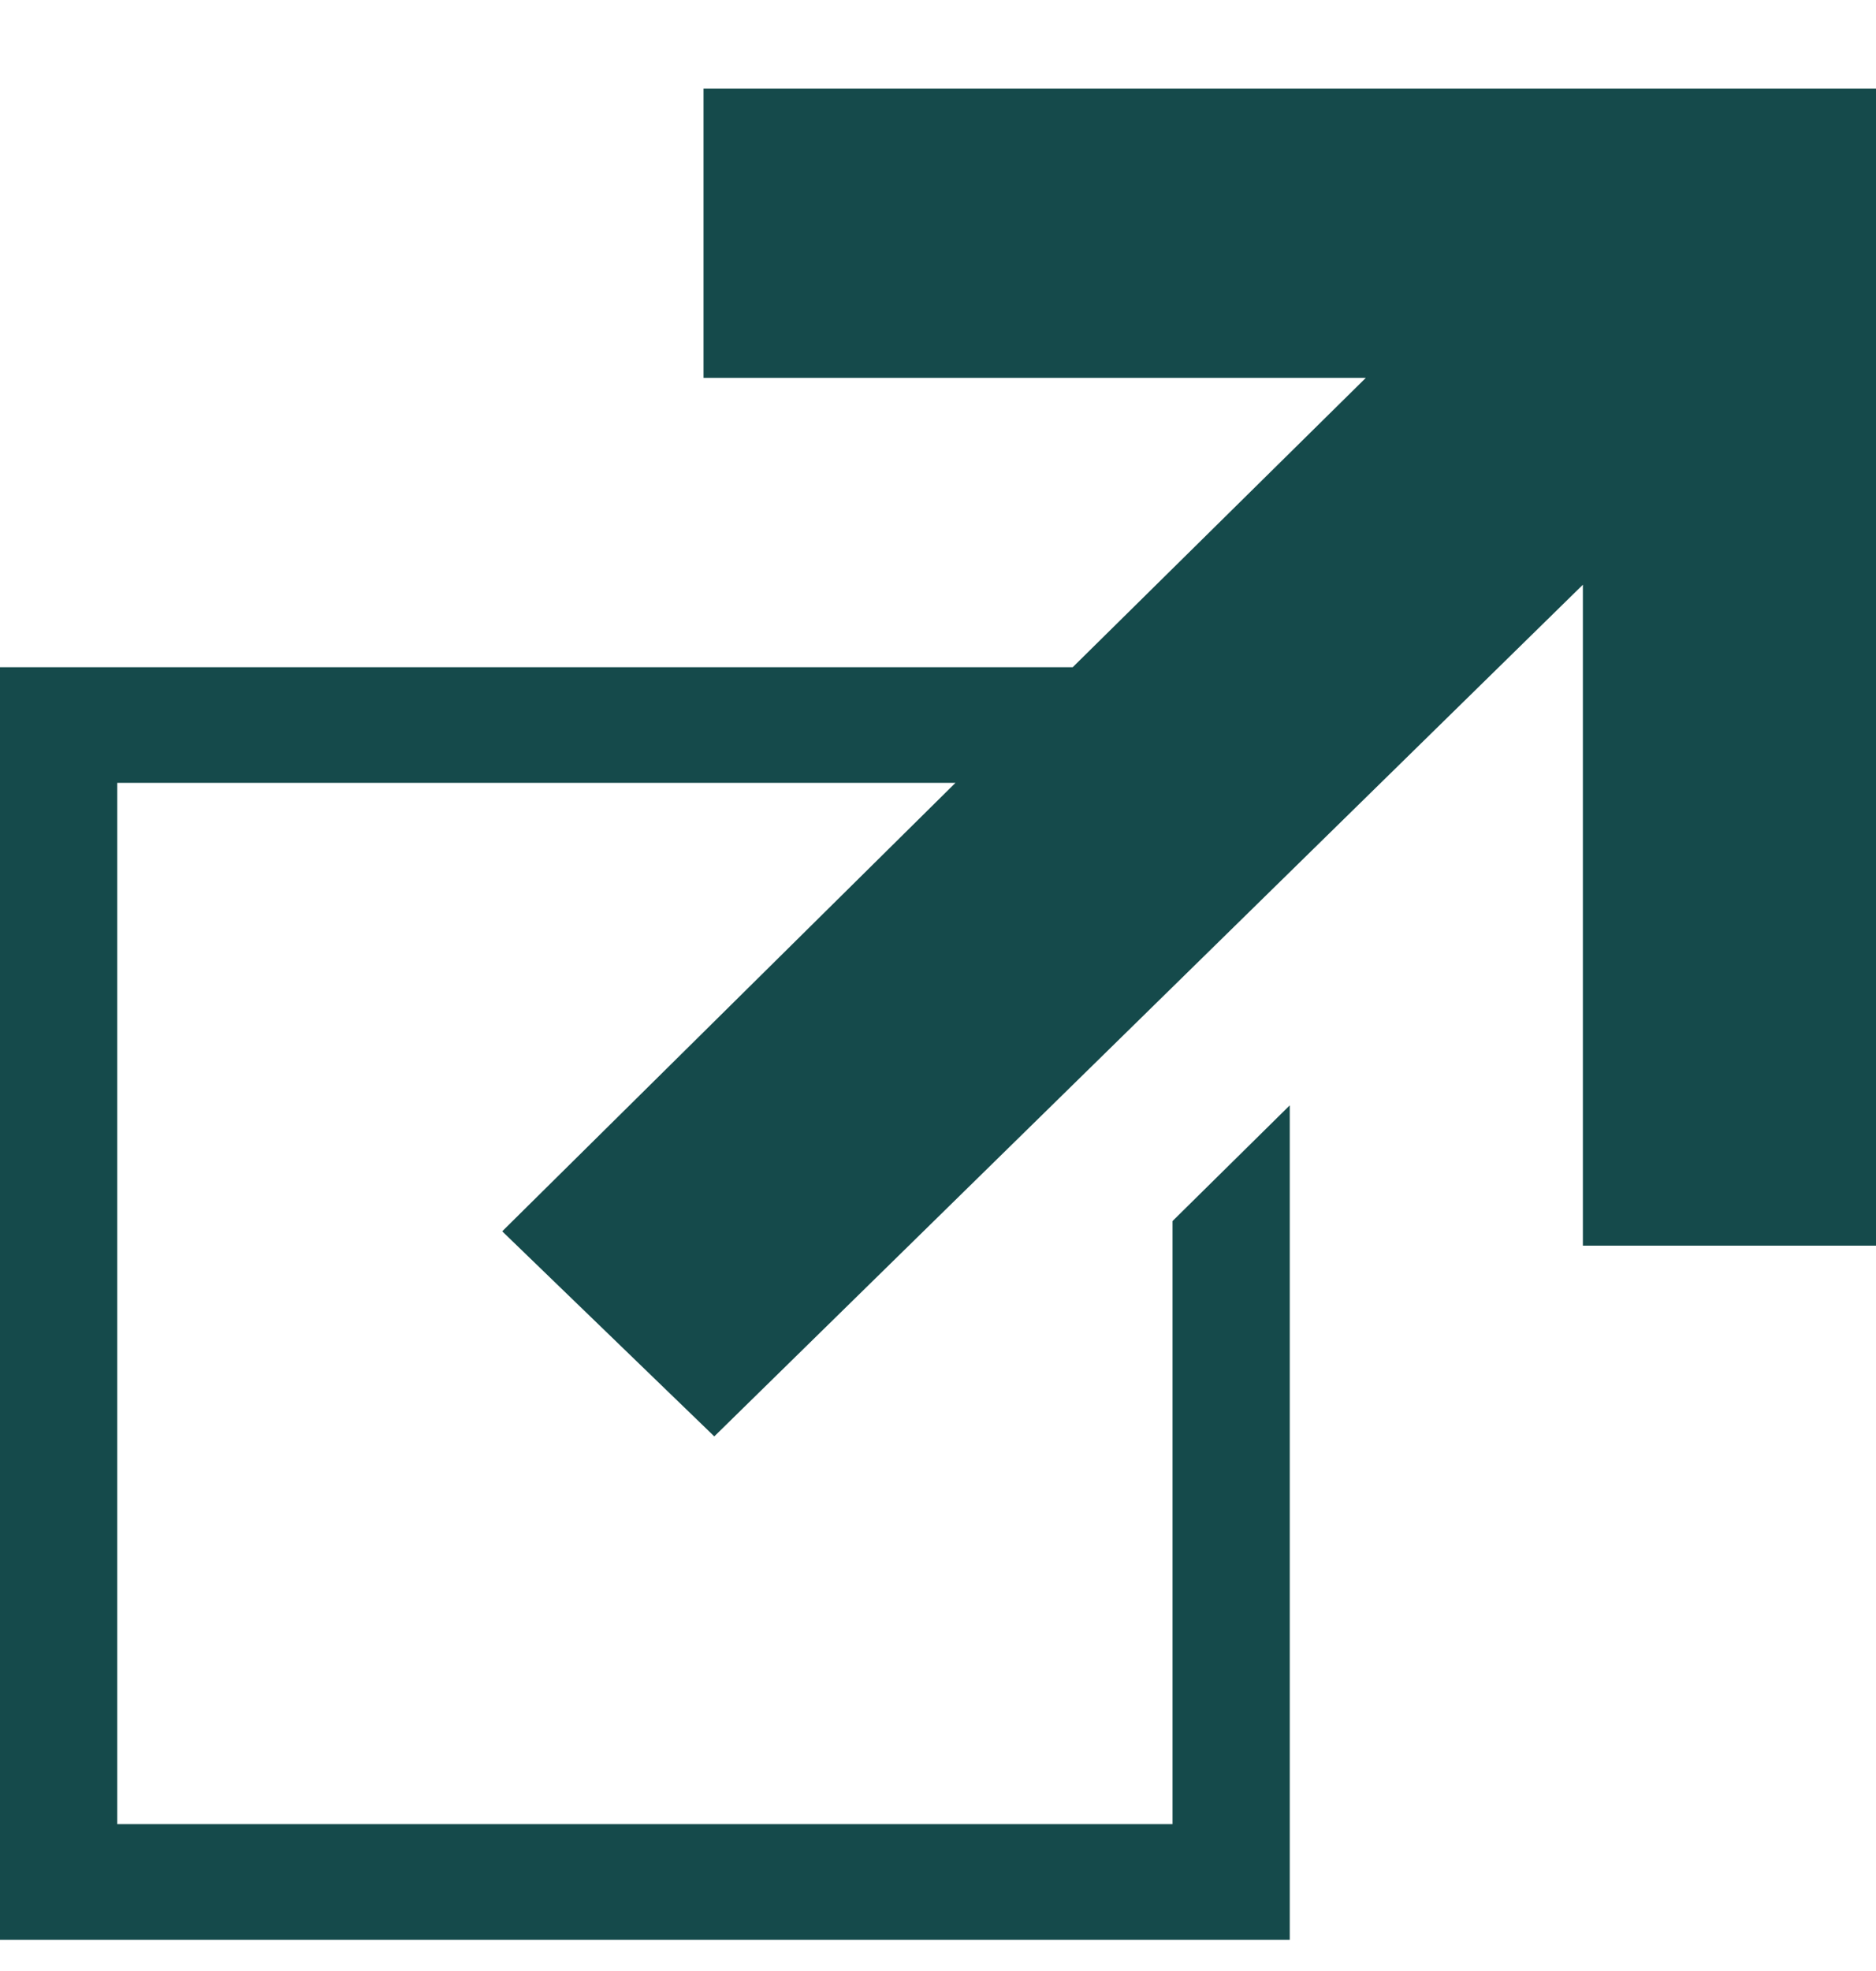
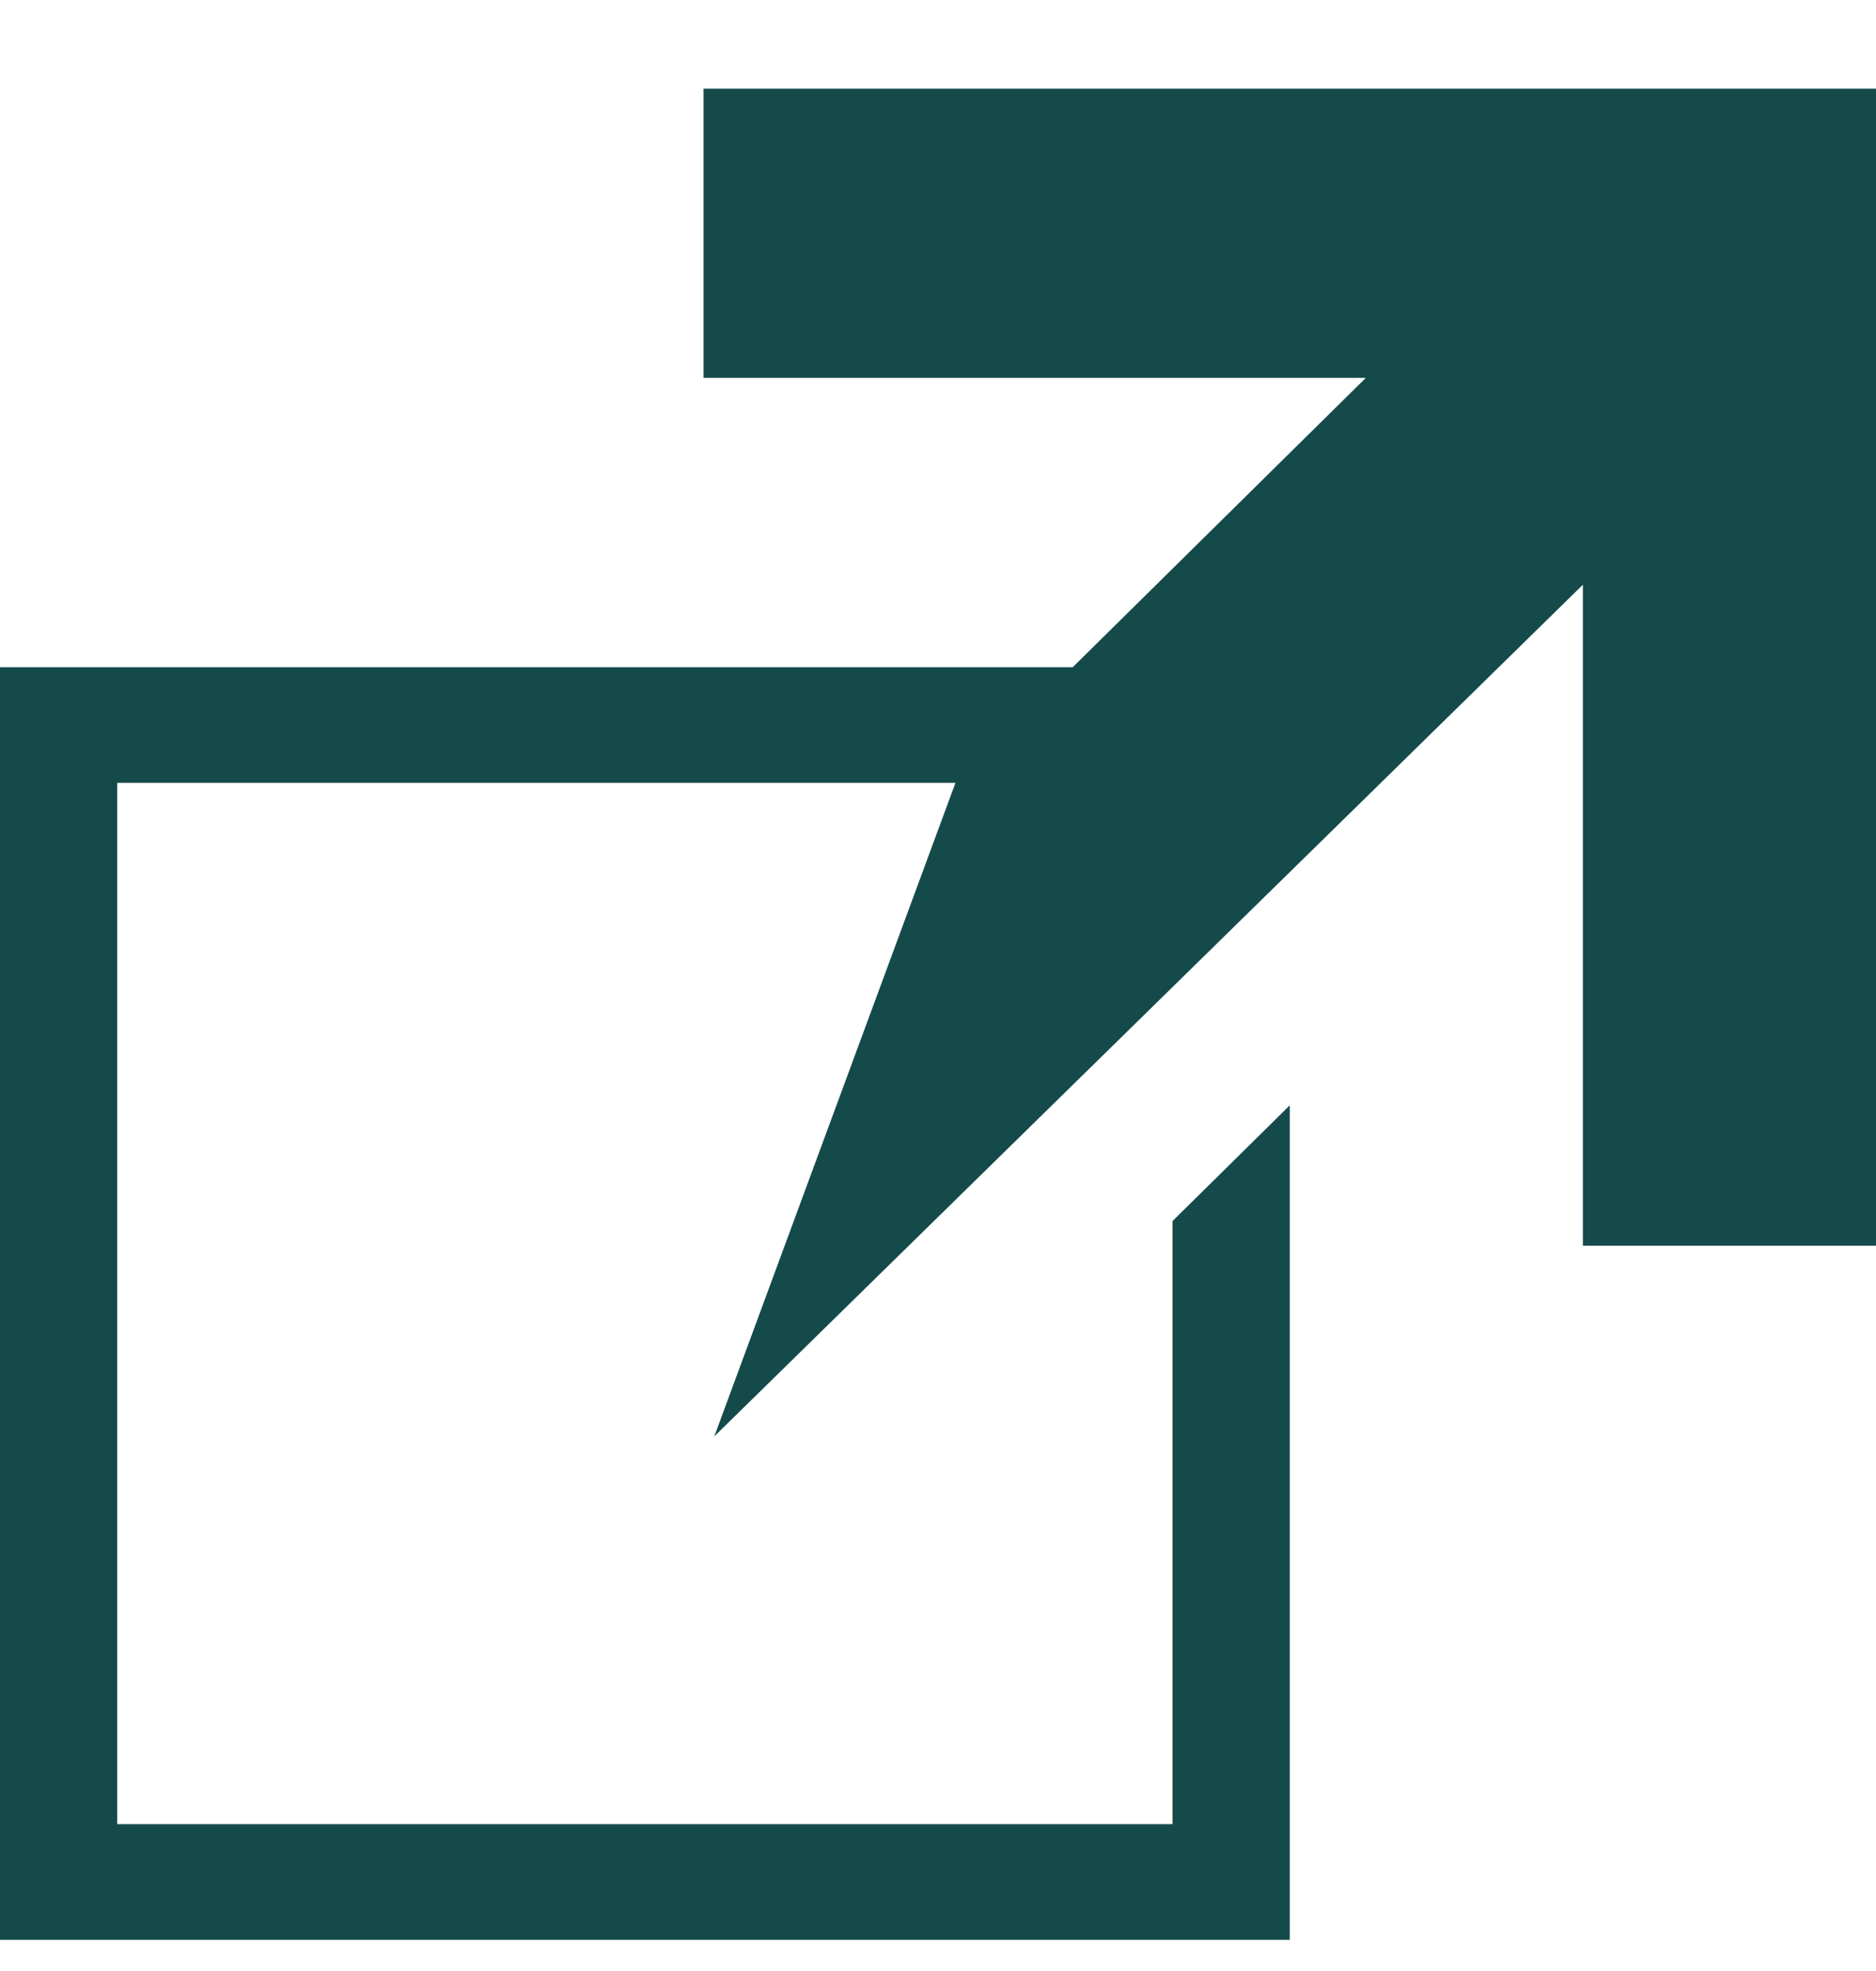
<svg xmlns="http://www.w3.org/2000/svg" width="20" height="21" viewBox="0 0 20 21" fill="inherit">
-   <path fill-rule="evenodd" clip-rule="evenodd" d="M7.5 0.945V4.026H14.561L11.436 7.109H0V20.668H13.75V11.777L12.5 13.01V19.435H1.25V9.598V8.341H10.186L5.354 13.119L7.615 15.304L16.875 6.23V13.272H20V0.945H7.5Z" fill="#154A4B" />
+   <path fill-rule="evenodd" clip-rule="evenodd" d="M7.5 0.945V4.026H14.561L11.436 7.109H0V20.668H13.75V11.777L12.5 13.01V19.435H1.25V9.598V8.341H10.186L7.615 15.304L16.875 6.23V13.272H20V0.945H7.5Z" fill="#154A4B" />
</svg>